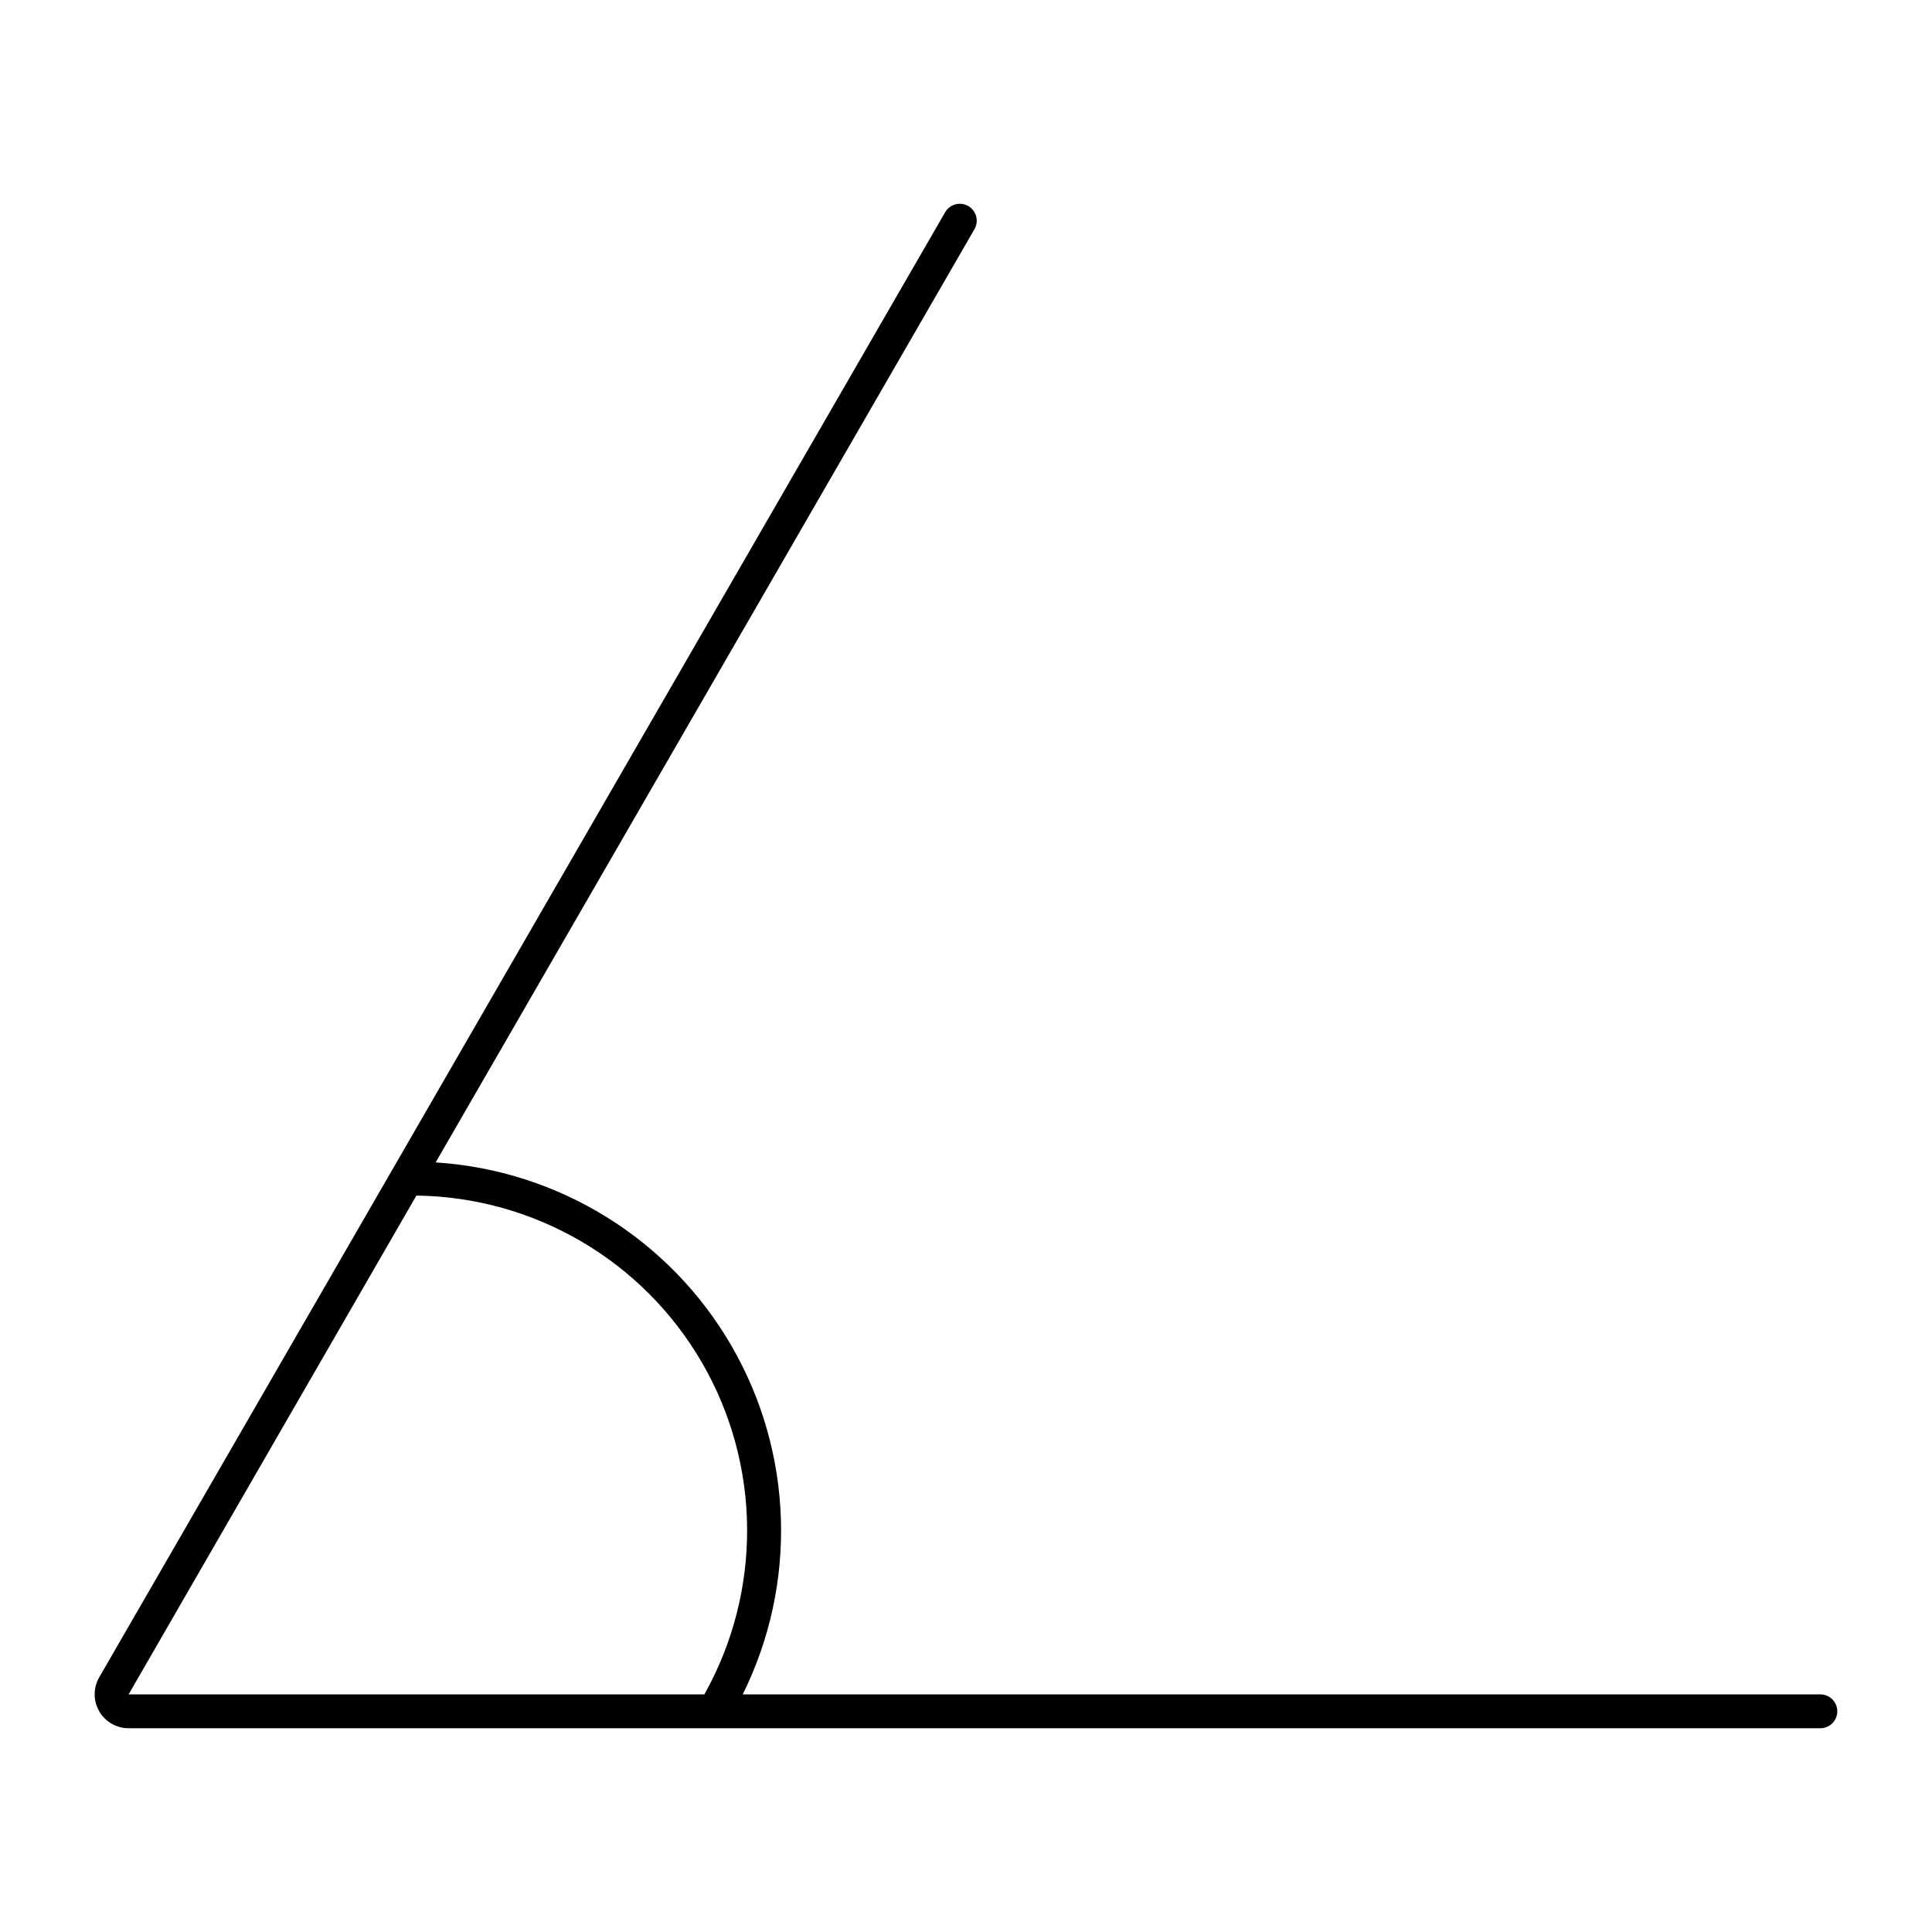
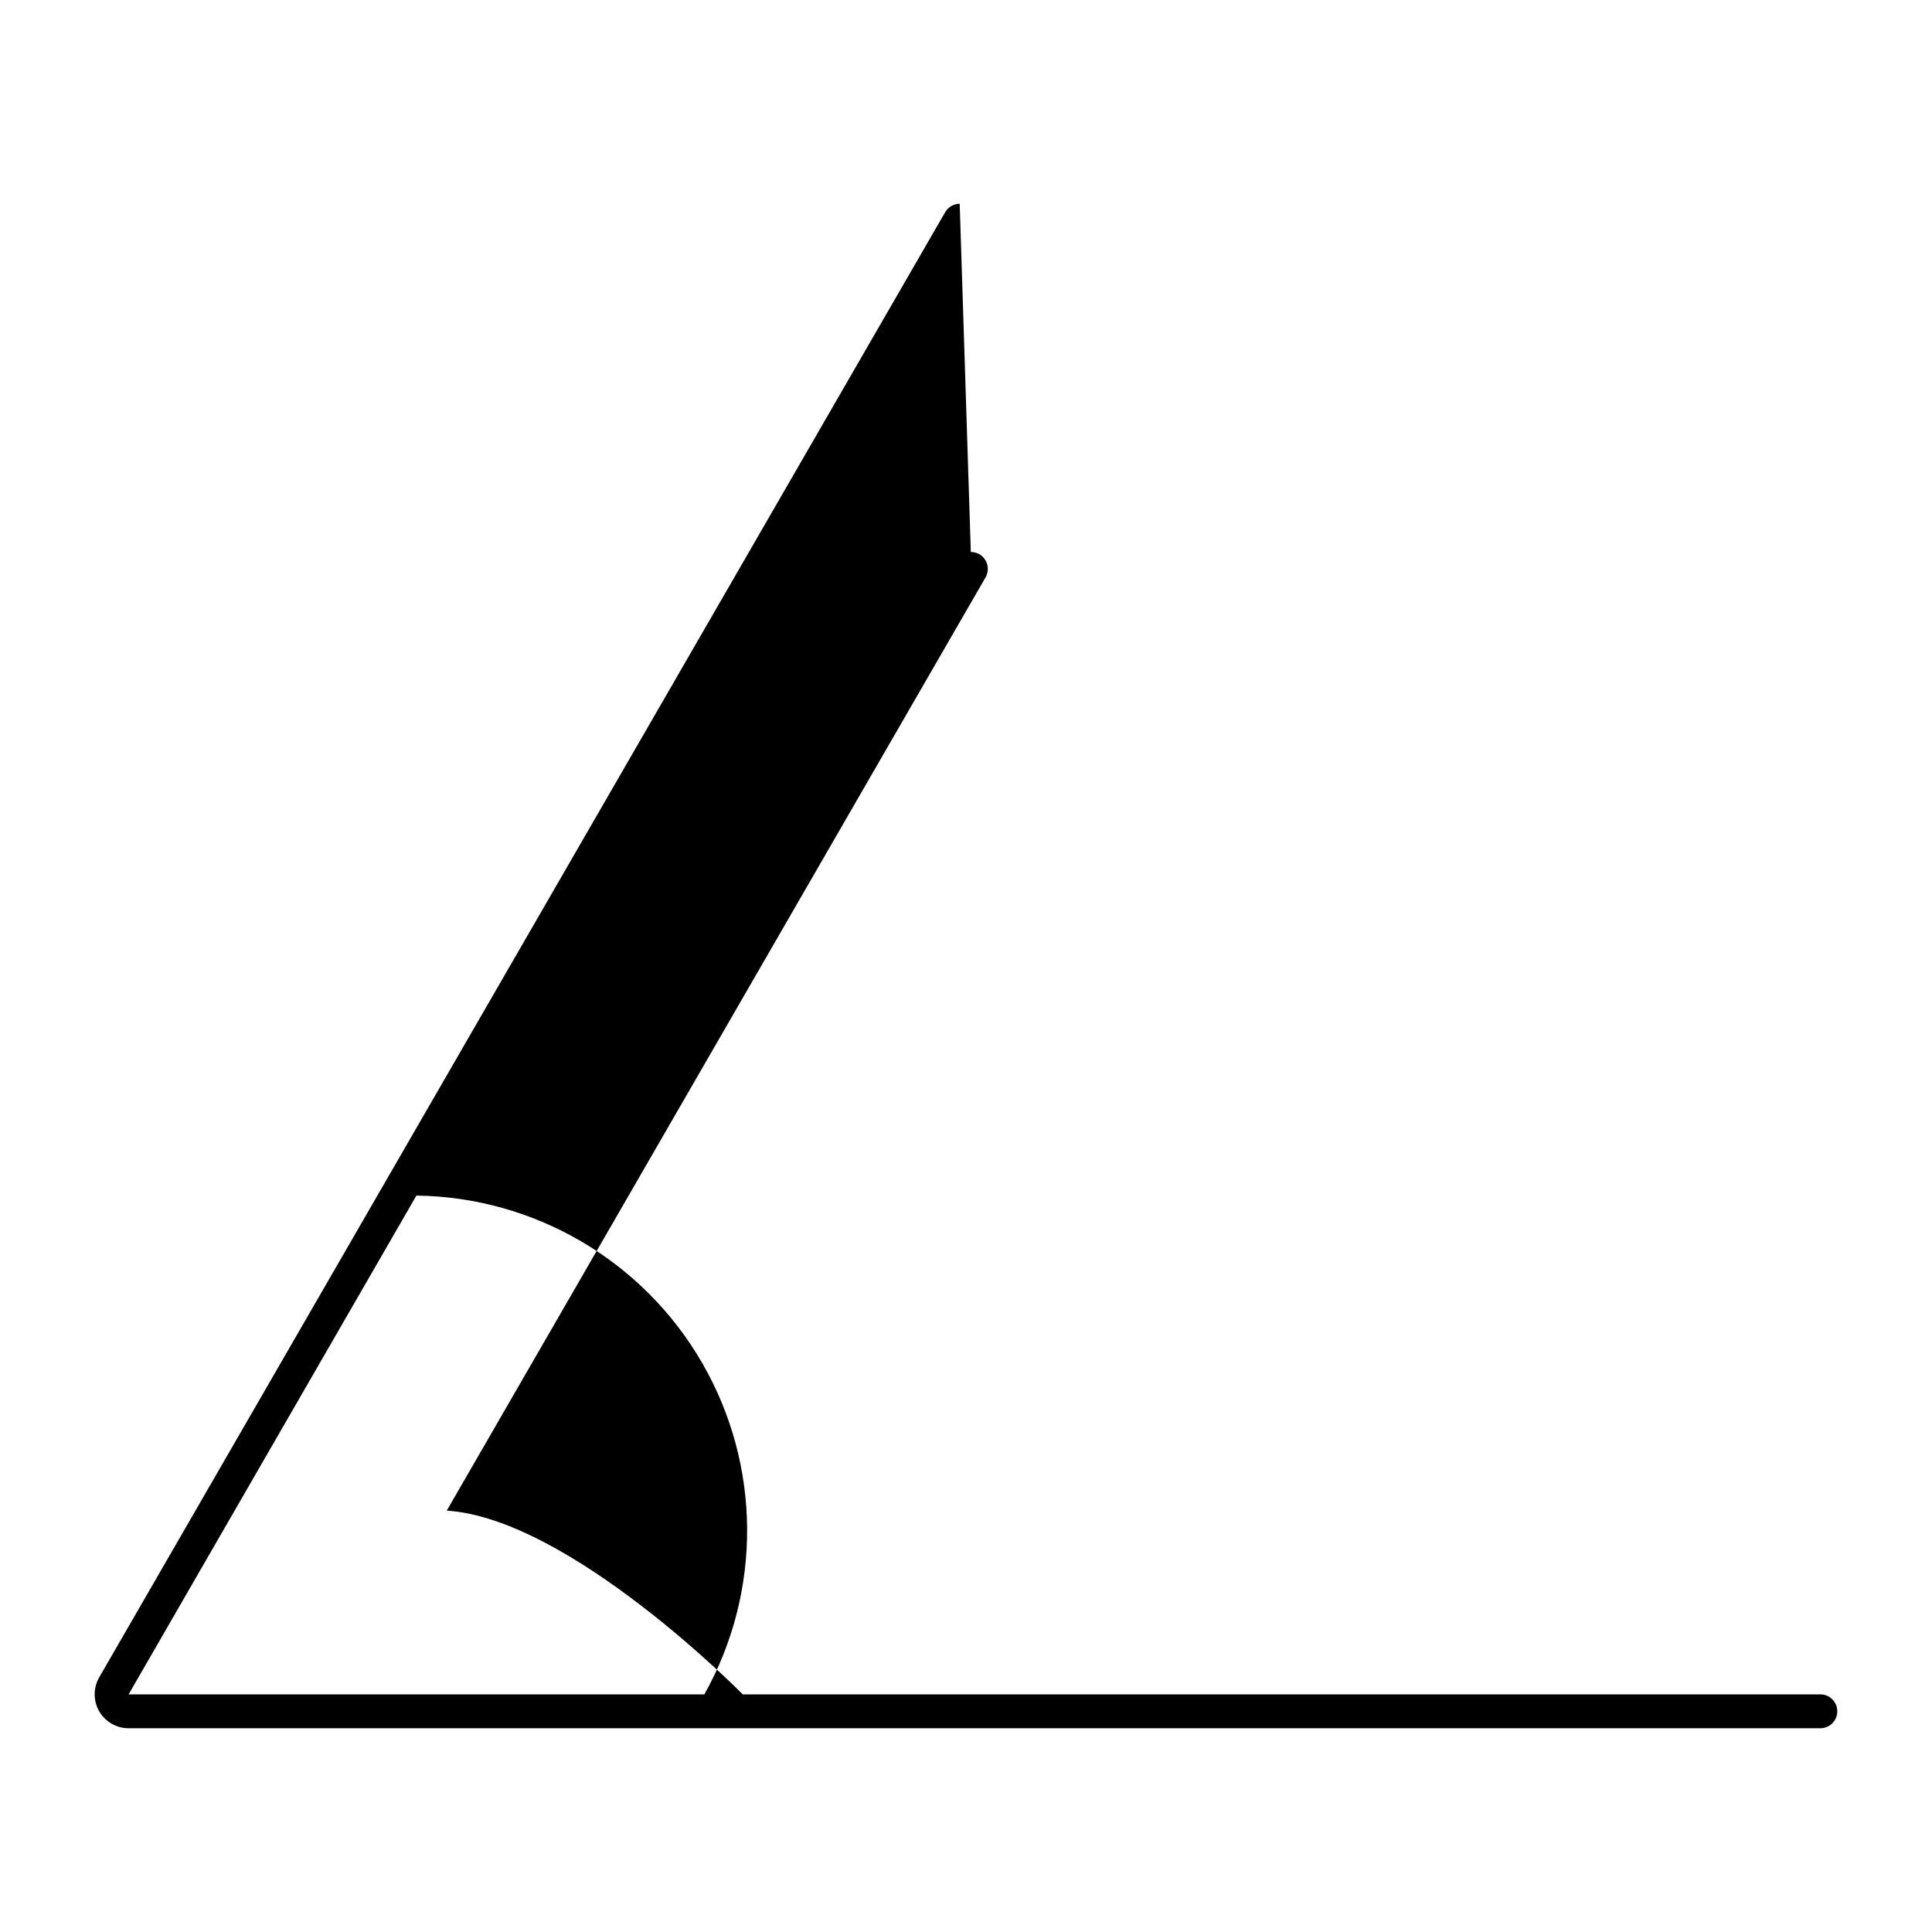
<svg xmlns="http://www.w3.org/2000/svg" fill="#000000" width="800px" height="800px" version="1.1" viewBox="144 144 512 512">
-   <path d="m398.33 198c-1.594 0.012-3.062 0.867-3.859 2.246l-224.18 388.27c-1.605 2.785-1.605 6.215 0.004 9 1.613 2.781 4.586 4.492 7.801 4.488h448.33c2.473-0.008 4.477-2.016 4.477-4.492 0-2.473-2.004-4.481-4.477-4.488h-285.59c14.52-29.316 13.418-63.949-2.938-92.281s-45.797-46.605-78.445-48.691l142.79-247.32v0.004c0.805-1.395 0.805-3.109-0.004-4.5-0.805-1.391-2.293-2.246-3.902-2.238zm-143.98 262.84c31.312 0.406 60.094 17.27 75.75 44.391 15.656 27.117 15.871 60.477 0.566 87.793h-152.58z" />
+   <path d="m398.33 198c-1.594 0.012-3.062 0.867-3.859 2.246l-224.18 388.27c-1.605 2.785-1.605 6.215 0.004 9 1.613 2.781 4.586 4.492 7.801 4.488h448.33c2.473-0.008 4.477-2.016 4.477-4.492 0-2.473-2.004-4.481-4.477-4.488h-285.59s-45.797-46.605-78.445-48.691l142.79-247.32v0.004c0.805-1.395 0.805-3.109-0.004-4.5-0.805-1.391-2.293-2.246-3.902-2.238zm-143.98 262.84c31.312 0.406 60.094 17.27 75.75 44.391 15.656 27.117 15.871 60.477 0.566 87.793h-152.58z" />
</svg>